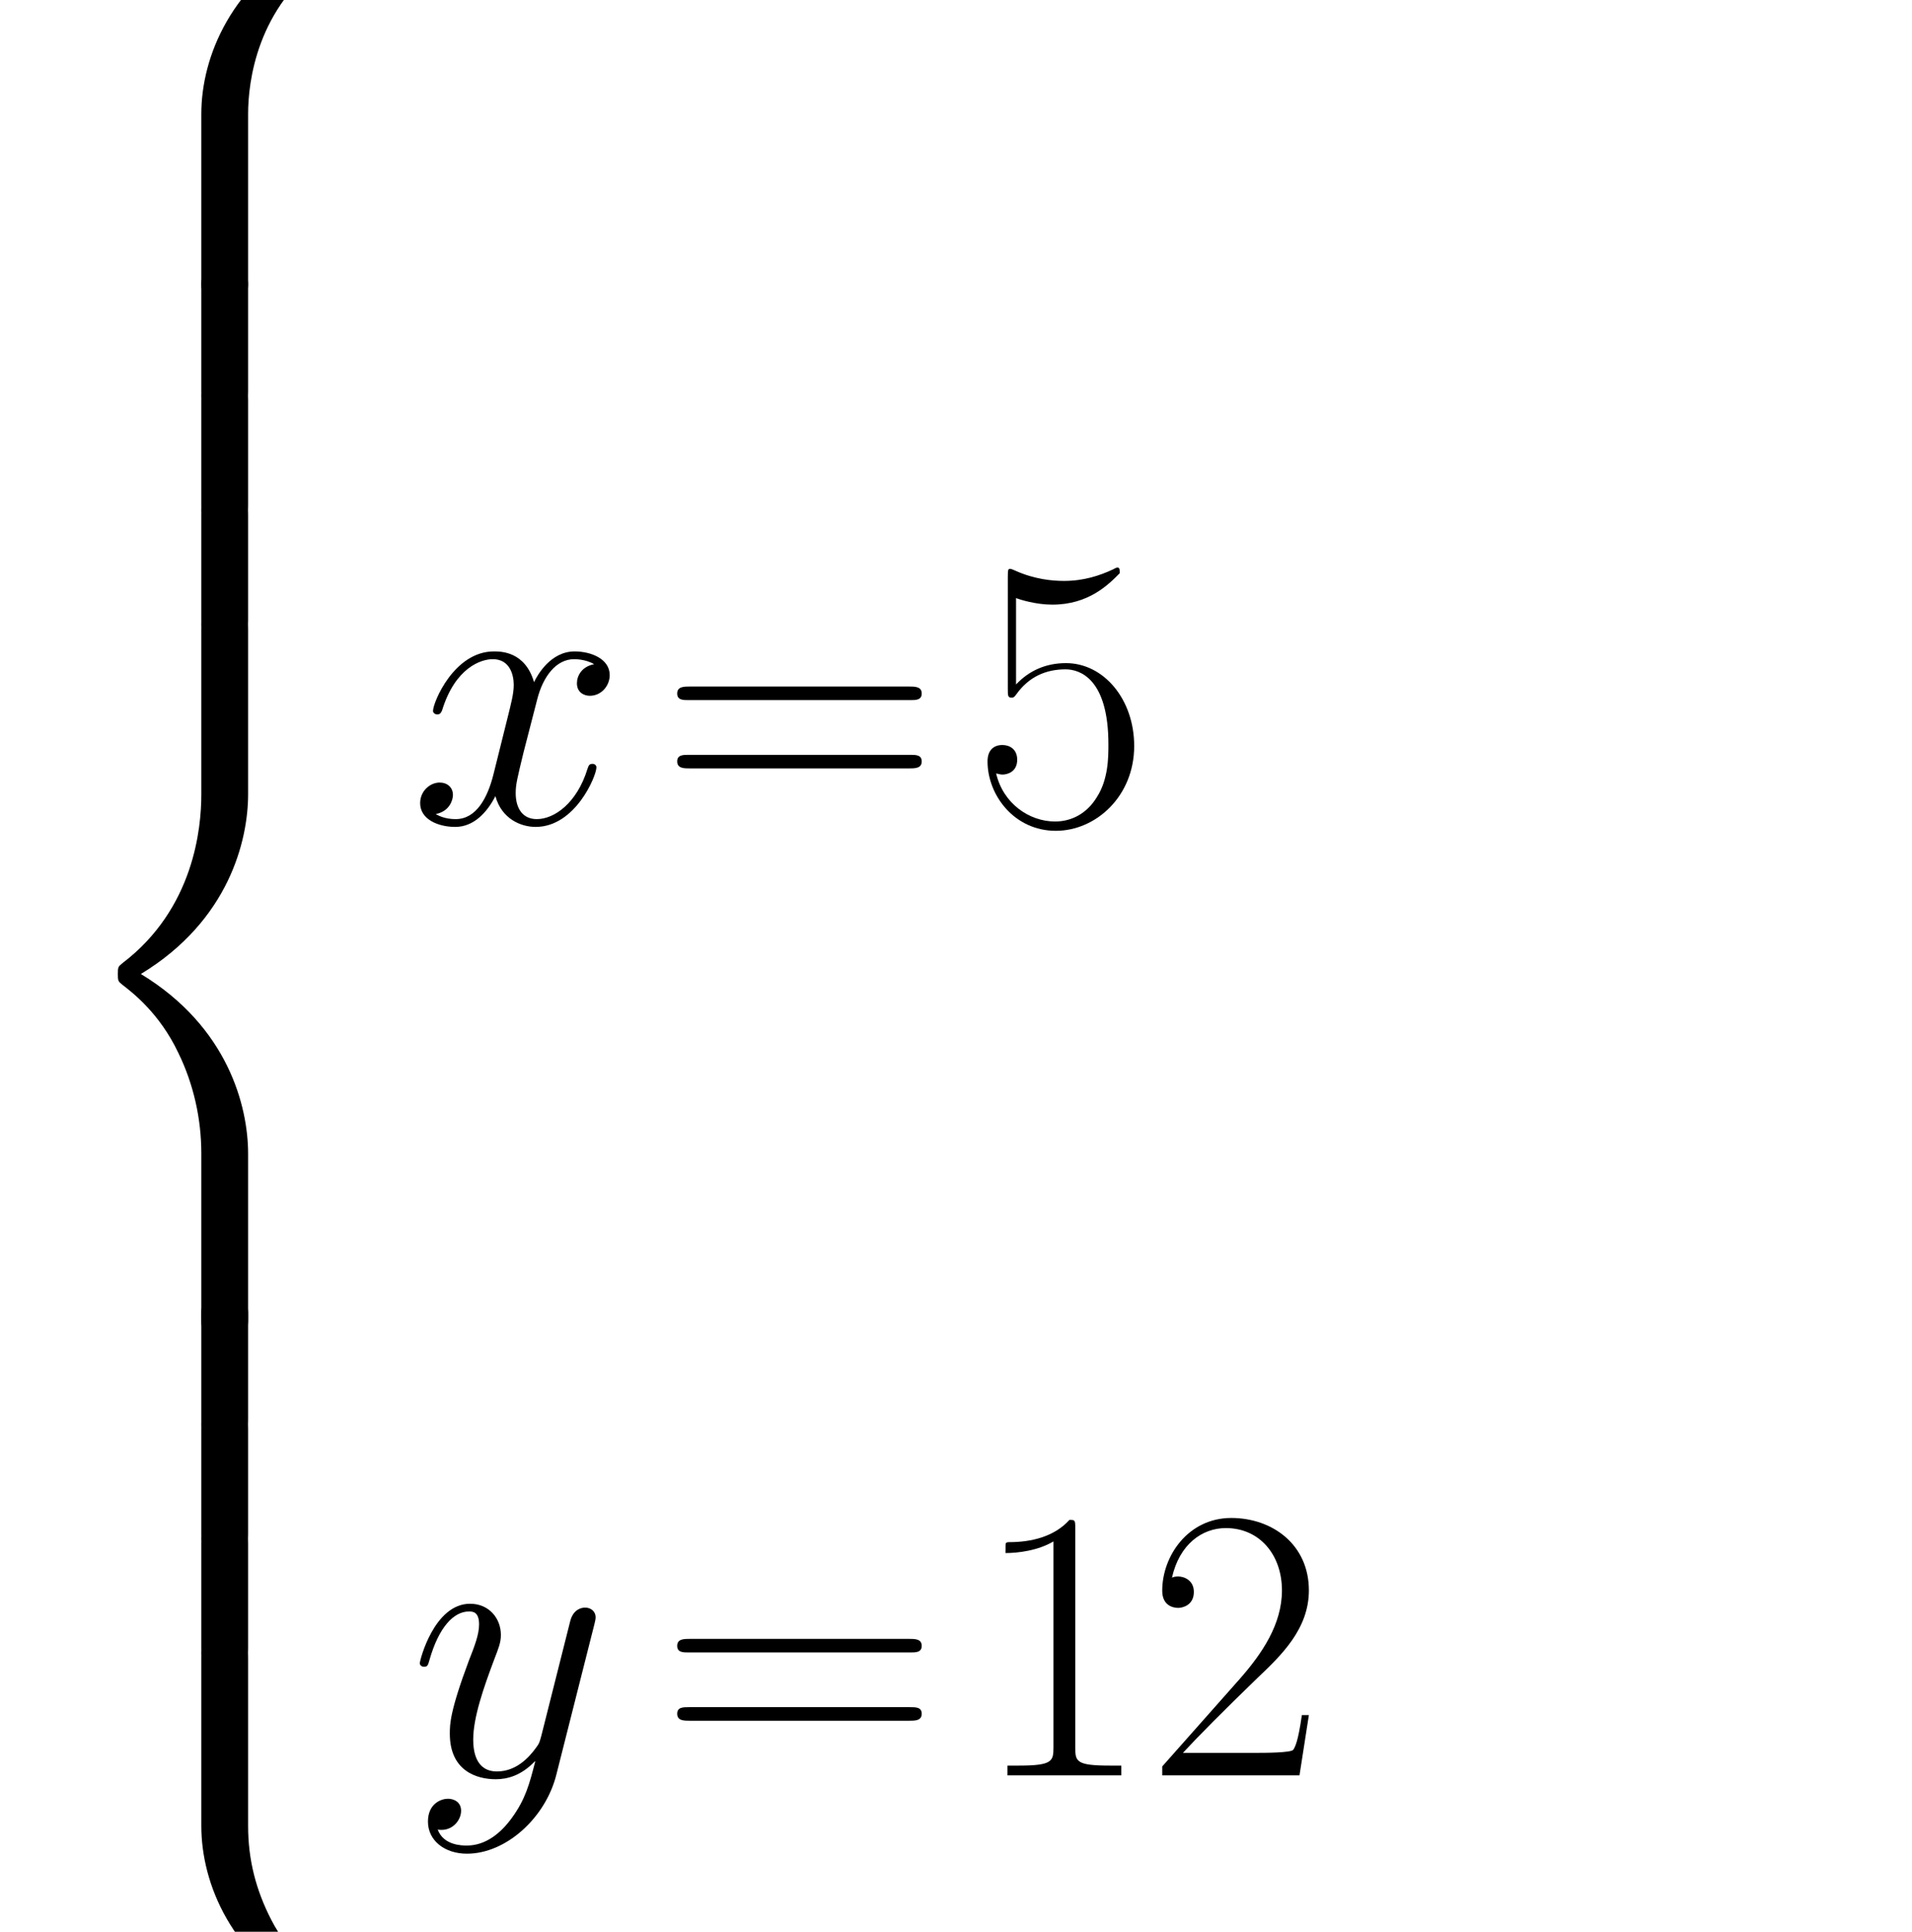
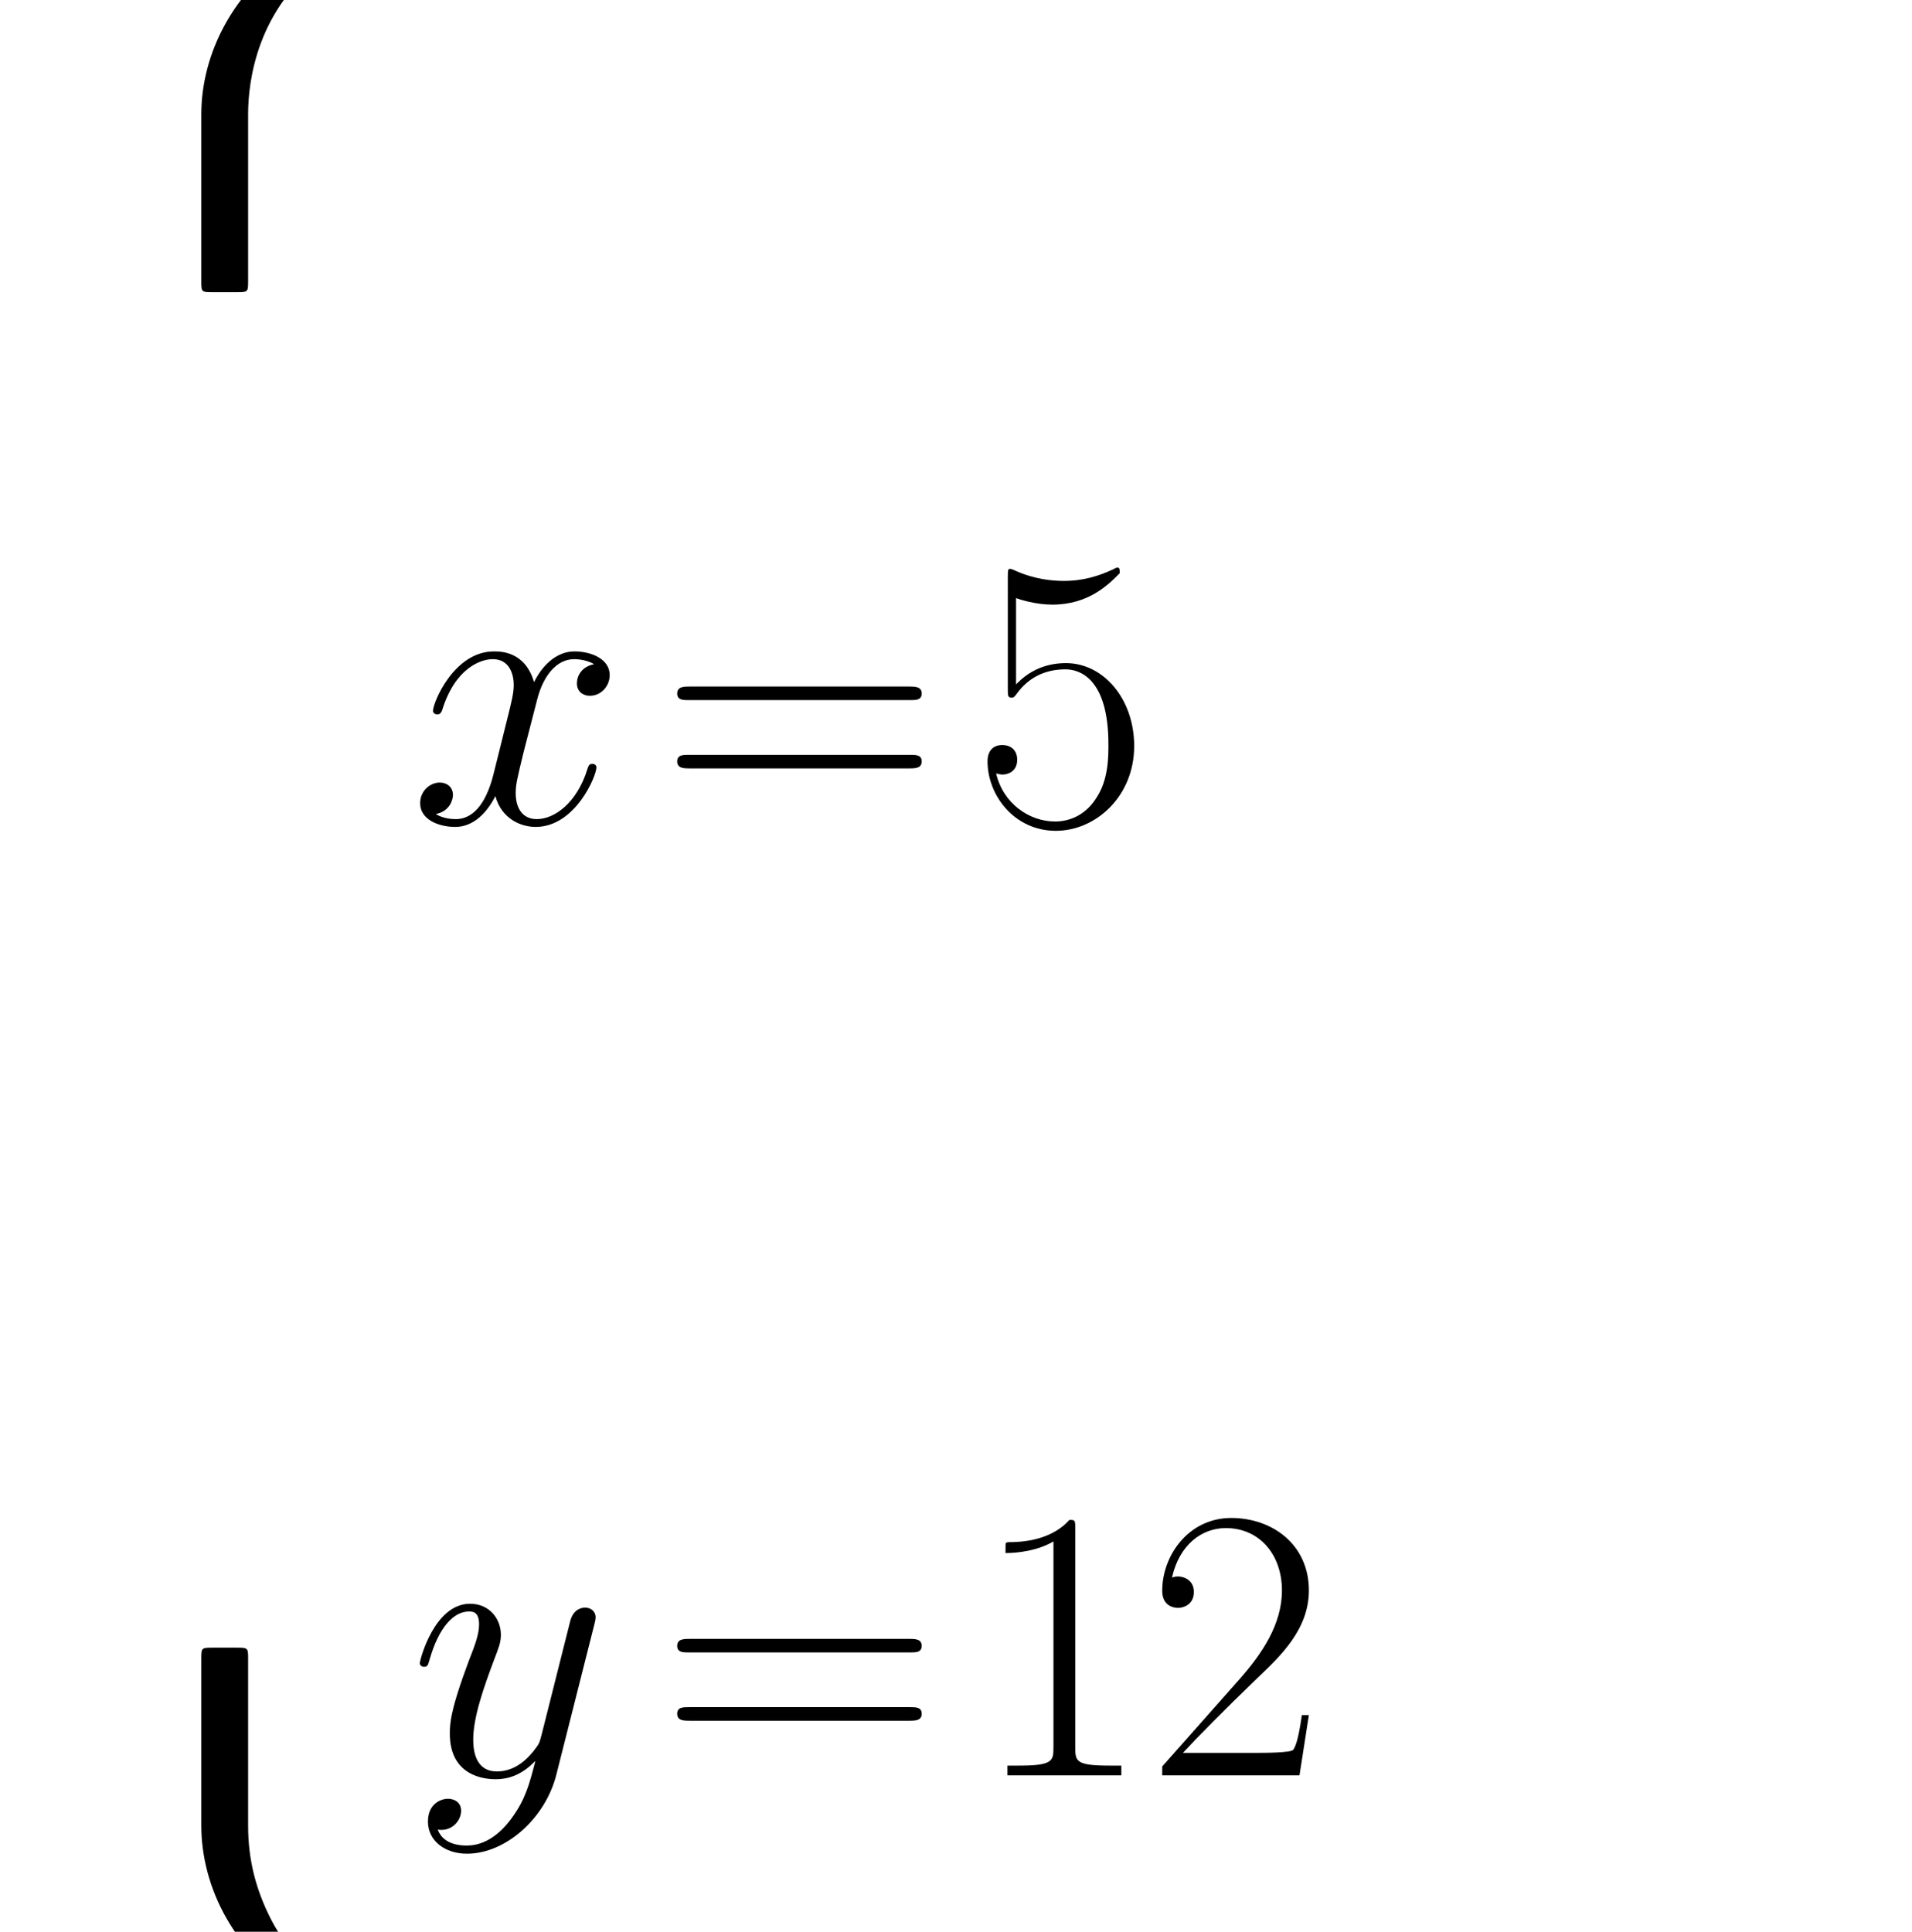
<svg xmlns="http://www.w3.org/2000/svg" xmlns:xlink="http://www.w3.org/1999/xlink" width="80.013pt" height="80.834pt" viewBox="0 0 80.013 80.834" version="1.1">
  <defs>
    <style type="text/css">*{stroke-linejoin: round; stroke-linecap: butt}</style>
  </defs>
  <g id="figure_1">
    <g id="patch_1">
      <path d="M 0 80.834  L 80.013 80.834  L 80.013 0  L 0 0  L 0 80.834  z " style="fill: none" />
    </g>
    <g id="text_1">
      <g transform="translate(2.16 44.402) scale(0.16 -0.16)">
        <defs>
          <path id="CMEX10-38" d="M 3225 -2899  C 3225 -2374 3365 -1152 4505 -346  C 4588 -282 4594 -275 4594 -160  C 4594 -13 4588 -6 4428 -6  L 4325 -6  C 2949 -749 2457 -1958 2457 -2899  L 2457 -5651  C 2457 -5818 2463 -5824 2636 -5824  L 3045 -5824  C 3218 -5824 3225 -5818 3225 -5651  L 3225 -2899  z " transform="scale(0.016)" />
-           <path id="CMEX10-3e" d="M 3225 -109  C 3225 58 3218 64 3045 64  L 2636 64  C 2463 64 2457 58 2457 -109  L 2457 -1811  C 2457 -1978 2463 -1984 2636 -1984  L 3045 -1984  C 3218 -1984 3225 -1978 3225 -1811  L 3225 -109  z " transform="scale(0.016)" />
-           <path id="CMEX10-3c" d="M 2457 -11411  C 2457 -11578 2463 -11584 2636 -11584  L 3045 -11584  C 3218 -11584 3225 -11578 3225 -11411  L 3225 -8710  C 3225 -7936 2898 -6630 1465 -5760  C 2911 -4883 3225 -3565 3225 -2810  L 3225 -109  C 3225 58 3218 64 3045 64  L 2636 64  C 2463 64 2457 58 2457 -109  L 2457 -2816  C 2457 -3354 2341 -4685 1164 -5581  C 1093 -5638 1087 -5645 1087 -5760  C 1087 -5875 1093 -5882 1164 -5939  C 1330 -6067 1772 -6406 2079 -7053  C 2329 -7565 2457 -8134 2457 -8704  L 2457 -11411  z " transform="scale(0.016)" />
          <path id="CMEX10-3a" d="M 4428 -5754  C 4588 -5754 4594 -5747 4594 -5600  C 4594 -5485 4588 -5478 4562 -5459  C 4364 -5312 3903 -4986 3602 -4397  C 3353 -3910 3225 -3418 3225 -2861  L 3225 -109  C 3225 58 3218 64 3045 64  L 2636 64  C 2463 64 2457 58 2457 -109  L 2457 -2861  C 2457 -3808 2949 -5018 4325 -5754  L 4428 -5754  z " transform="scale(0.016)" />
          <path id="CMMI12-78" d="M 3034 2606  C 2829 2567 2752 2414 2752 2293  C 2752 2139 2874 2088 2963 2088  C 3155 2088 3290 2254 3290 2427  C 3290 2695 2982 2816 2714 2816  C 2323 2816 2106 2433 2048 2312  C 1901 2816 1504 2816 1389 2816  C 736 2816 390 1980 390 1839  C 390 1814 416 1782 461 1782  C 512 1782 525 1820 538 1846  C 755 2555 1184 2689 1370 2689  C 1658 2689 1715 2420 1715 2267  C 1715 2127 1677 1980 1600 1673  L 1382 798  C 1286 415 1101 64 762 64  C 730 64 570 64 435 147  C 666 192 717 383 717 460  C 717 588 621 664 499 664  C 346 664 179 530 179 326  C 179 57 480 -64 755 -64  C 1062 -64 1280 179 1414 441  C 1517 64 1837 -64 2074 -64  C 2726 -64 3072 773 3072 913  C 3072 945 3046 971 3008 971  C 2950 971 2944 939 2925 888  C 2752 326 2381 64 2093 64  C 1869 64 1747 230 1747 492  C 1747 632 1773 734 1875 1156  L 2099 2024  C 2195 2408 2413 2689 2707 2689  C 2720 2689 2899 2689 3034 2606  z " transform="scale(0.016)" />
          <path id="CMR17-3d" d="M 4115 2017  C 4211 2017 4307 2017 4307 2125  C 4307 2240 4198 2240 4090 2240  L 512 2240  C 403 2240 294 2240 294 2125  C 294 2017 390 2017 486 2017  L 4115 2017  z M 4090 896  C 4198 896 4307 896 4307 1011  C 4307 1119 4211 1119 4115 1119  L 486 1119  C 390 1119 294 1119 294 1011  C 294 896 403 896 512 896  L 4090 896  z " transform="scale(0.016)" />
          <path id="CMR17-35" d="M 730 3692  C 794 3666 1056 3584 1325 3584  C 1920 3584 2246 3911 2432 4100  C 2432 4157 2432 4192 2394 4192  C 2387 4192 2374 4192 2323 4163  C 2099 4058 1837 3973 1517 3973  C 1325 3973 1037 3999 723 4139  C 653 4171 640 4171 634 4171  C 602 4171 595 4164 595 4037  L 595 2203  C 595 2089 595 2057 659 2057  C 691 2057 704 2070 736 2114  C 941 2401 1222 2522 1542 2522  C 1766 2522 2246 2382 2246 1289  C 2246 1085 2246 715 2054 421  C 1894 159 1645 25 1370 25  C 947 25 518 320 403 814  C 429 807 480 795 506 795  C 589 795 749 840 749 1038  C 749 1210 627 1280 506 1280  C 358 1280 262 1190 262 1011  C 262 454 704 -128 1382 -128  C 2042 -128 2669 440 2669 1264  C 2669 2030 2170 2624 1549 2624  C 1222 2624 947 2503 730 2274  L 730 3692  z " transform="scale(0.016)" />
          <path id="CMMI12-79" d="M 1683 -700  C 1510 -939 1261 -1152 947 -1152  C 870 -1152 563 -1152 467 -889  C 486 -895 518 -895 531 -895  C 723 -895 851 -729 851 -582  C 851 -435 730 -384 634 -384  C 531 -384 307 -458 307 -759  C 307 -1071 582 -1286 947 -1286  C 1587 -1286 2234 -700 2413 6  L 3040 2485  C 3046 2517 3059 2556 3059 2594  C 3059 2689 2982 2753 2886 2753  C 2829 2753 2694 2727 2643 2535  L 2170 658  C 2138 543 2138 530 2086 460  C 1958 281 1747 64 1440 64  C 1082 64 1050 415 1050 588  C 1050 952 1222 1443 1395 1903  C 1466 2088 1504 2178 1504 2305  C 1504 2574 1312 2816 998 2816  C 410 2816 173 1890 173 1839  C 173 1814 198 1782 243 1782  C 301 1782 307 1807 333 1897  C 486 2433 730 2689 979 2689  C 1037 2689 1146 2689 1146 2478  C 1146 2312 1075 2127 979 1884  C 666 1047 666 837 666 683  C 666 77 1101 -64 1421 -64  C 1606 -64 1837 -6 2061 230  L 2067 224  C 1971 -147 1907 -392 1683 -700  z " transform="scale(0.016)" />
          <path id="CMR17-31" d="M 1702 4058  C 1702 4192 1696 4192 1606 4192  C 1357 3916 979 3827 621 3827  C 602 3827 570 3827 563 3808  C 557 3795 557 3782 557 3648  C 755 3648 1088 3686 1344 3839  L 1344 461  C 1344 236 1331 160 781 160  L 589 160  L 589 0  C 896 0 1216 0 1523 0  C 1830 0 2150 0 2458 0  L 2458 160  L 2266 160  C 1715 160 1702 230 1702 458  L 1702 4058  z " transform="scale(0.016)" />
          <path id="CMR17-32" d="M 2669 989  L 2554 989  C 2490 536 2438 459 2413 420  C 2381 369 1920 369 1830 369  L 602 369  C 832 619 1280 1072 1824 1597  C 2214 1967 2669 2402 2669 3035  C 2669 3790 2067 4224 1395 4224  C 691 4224 262 3604 262 3030  C 262 2780 448 2748 525 2748  C 589 2748 781 2787 781 3010  C 781 3207 614 3264 525 3264  C 486 3264 448 3258 422 3245  C 544 3790 915 4058 1306 4058  C 1862 4058 2227 3617 2227 3035  C 2227 2479 1901 2000 1536 1584  L 262 146  L 262 0  L 2515 0  L 2669 989  z " transform="scale(0.016)" />
        </defs>
        <use xlink:href="#CMEX10-38" transform="translate(0 293.901) scale(0.996)" />
        <use xlink:href="#CMEX10-3e" transform="translate(0 204.236) scale(0.996)" />
        <use xlink:href="#CMEX10-3e" transform="translate(0 174.348) scale(0.996)" />
        <use xlink:href="#CMEX10-3e" transform="translate(0 144.459) scale(0.996)" />
        <use xlink:href="#CMEX10-3c" transform="translate(0 114.571) scale(0.996)" />
        <use xlink:href="#CMEX10-3e" transform="translate(0 -64.758) scale(0.996)" />
        <use xlink:href="#CMEX10-3e" transform="translate(0 -94.646) scale(0.996)" />
        <use xlink:href="#CMEX10-3e" transform="translate(0 -124.535) scale(0.996)" />
        <use xlink:href="#CMEX10-3a" transform="translate(0 -154.423) scale(0.996)" />
        <use xlink:href="#CMMI12-78" transform="translate(93.538 62.267) scale(0.996)" />
        <use xlink:href="#CMR17-3d" transform="translate(158.935 62.267) scale(0.996)" />
        <use xlink:href="#CMR17-35" transform="translate(240.612 62.267) scale(0.996)" />
        <use xlink:href="#CMMI12-79" transform="translate(93.538 -186.799) scale(0.996)" />
        <use xlink:href="#CMR17-3d" transform="translate(158.935 -186.799) scale(0.996)" />
        <use xlink:href="#CMR17-31" transform="translate(240.612 -186.799) scale(0.996)" />
        <use xlink:href="#CMR17-32" transform="translate(286.303 -186.799) scale(0.996)" />
      </g>
    </g>
  </g>
</svg>